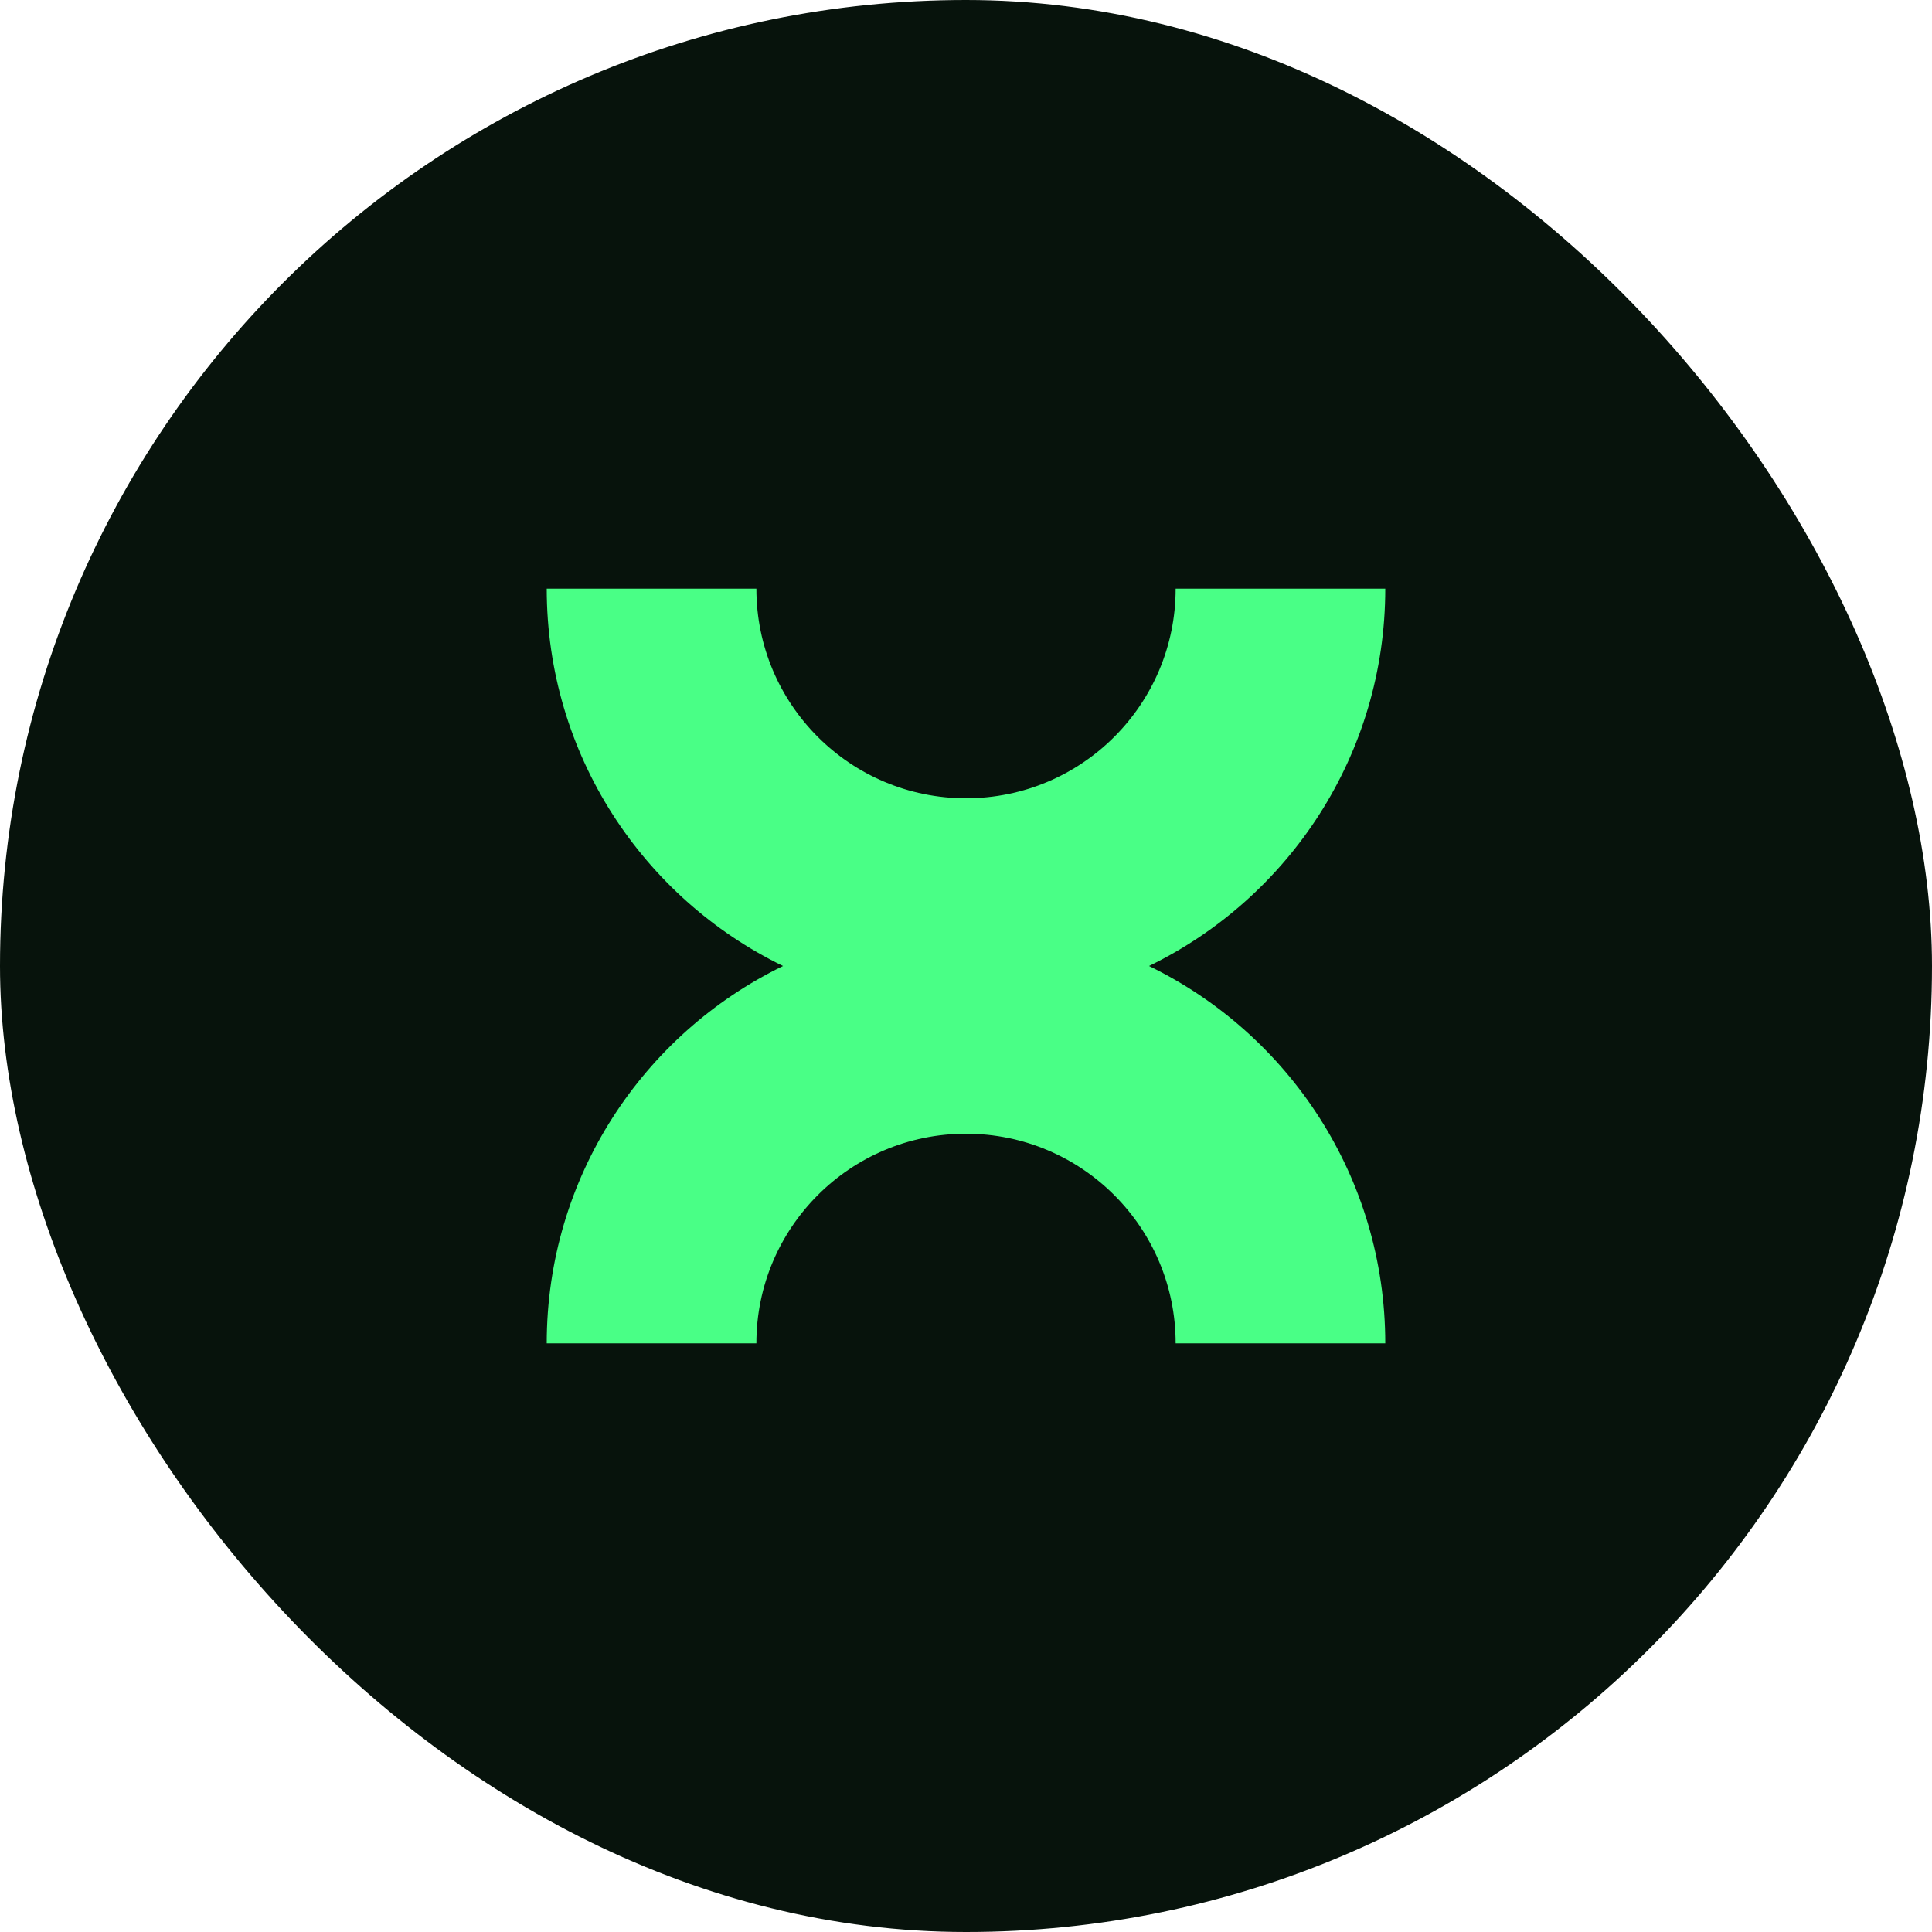
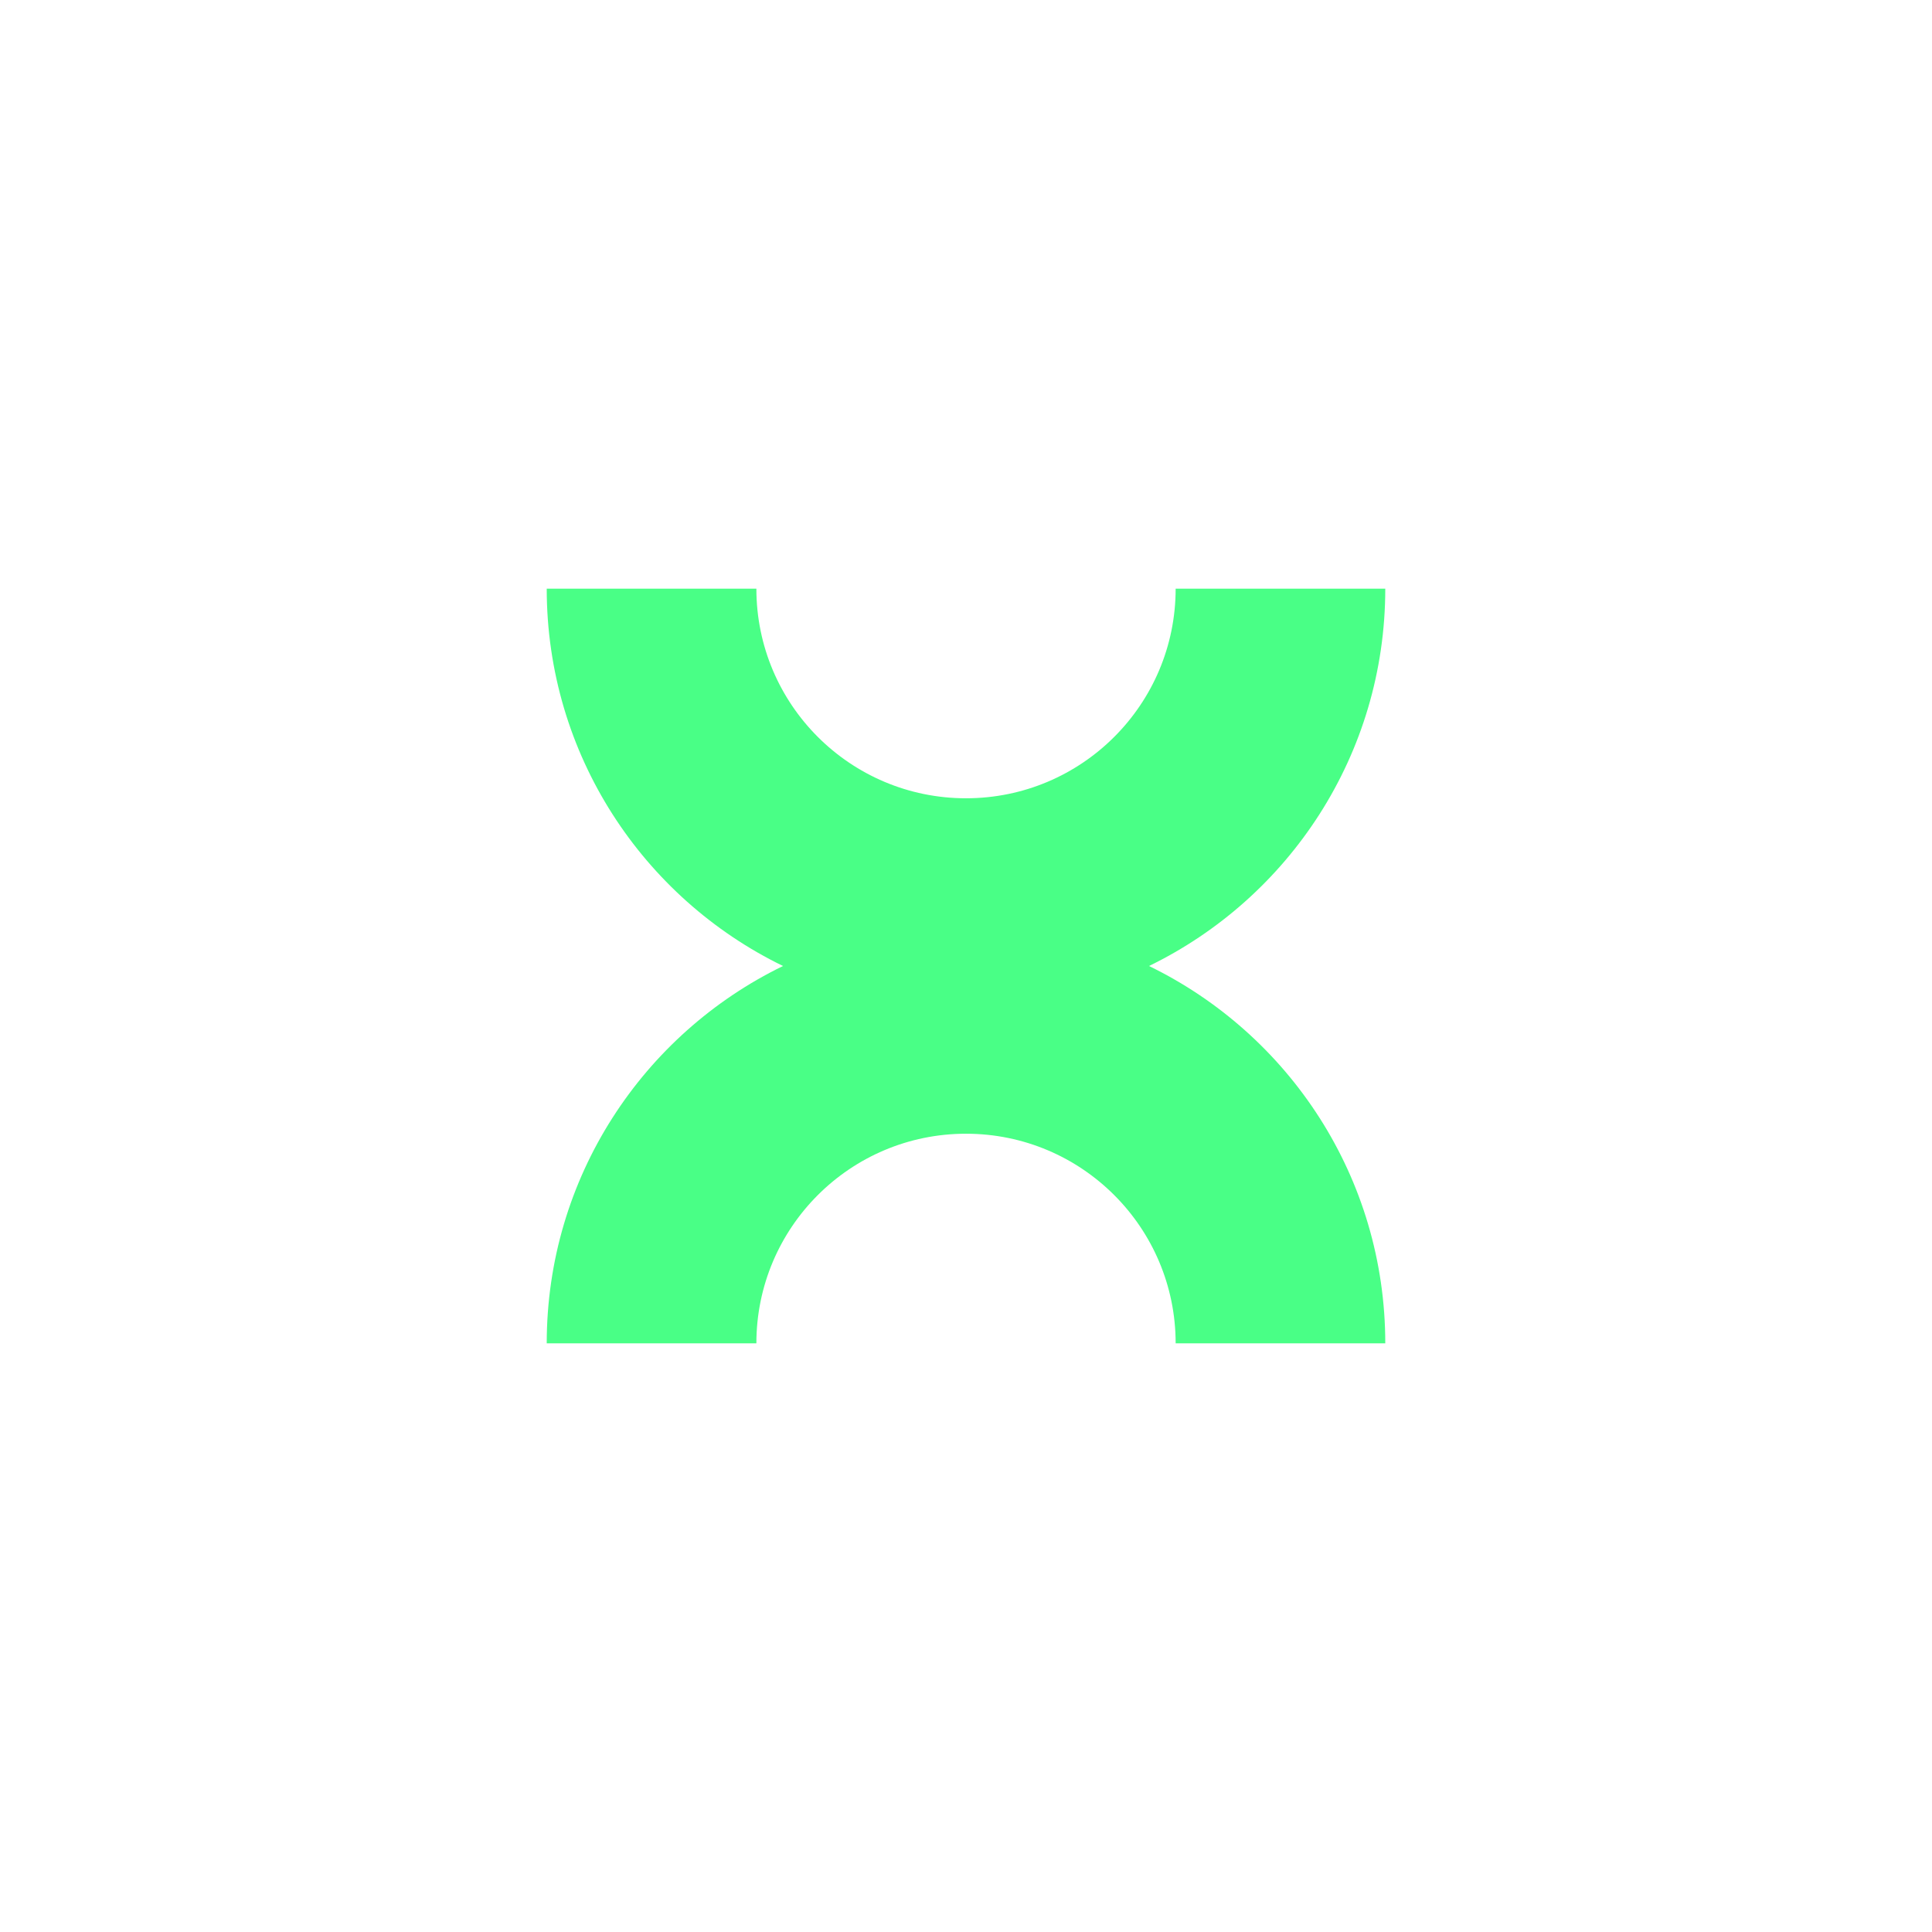
<svg xmlns="http://www.w3.org/2000/svg" width="64" height="64" viewBox="0 0 64 64" fill="none">
-   <rect width="64" height="64" rx="32" fill="#07130C" />
-   <path d="M25.939 32C21.305 29.749 18.111 24.997 18.111 19.5H25.056C25.056 23.335 28.165 26.444 32 26.444C35.836 26.444 38.945 23.335 38.945 19.5H45.889C45.889 24.997 42.695 29.749 38.062 32C42.695 34.251 45.889 39.002 45.889 44.5H38.945C38.945 40.665 35.836 37.556 32 37.556C28.165 37.556 25.056 40.665 25.056 44.5H18.111C18.111 39.002 21.305 34.251 25.939 32Z" fill="#49FF86" />
+   <path d="M25.939 32C21.305 29.749 18.111 24.997 18.111 19.5H25.056C25.056 23.335 28.165 26.444 32 26.444C35.836 26.444 38.945 23.335 38.945 19.5H45.889C45.889 24.997 42.695 29.749 38.062 32C42.695 34.251 45.889 39.002 45.889 44.5H38.945C38.945 40.665 35.836 37.556 32 37.556C28.165 37.556 25.056 40.665 25.056 44.5H18.111C18.111 39.002 21.305 34.251 25.939 32" fill="#49FF86" />
</svg>